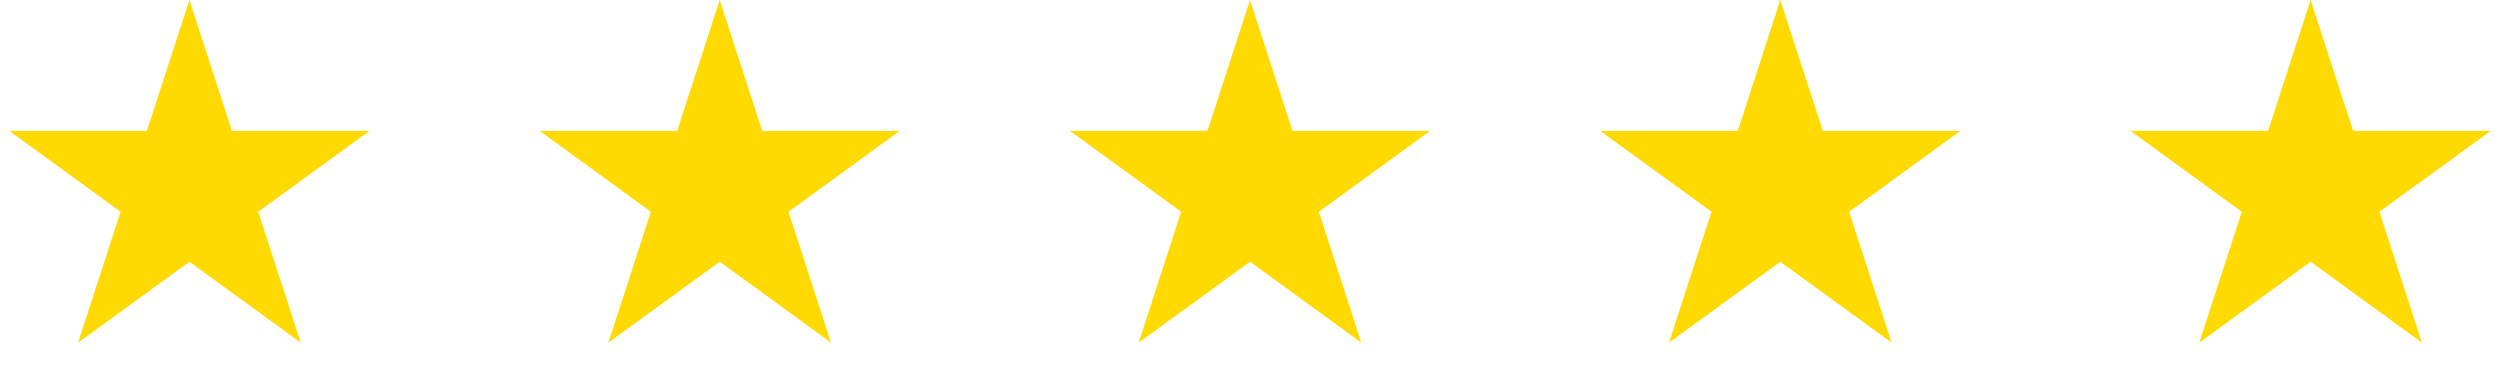
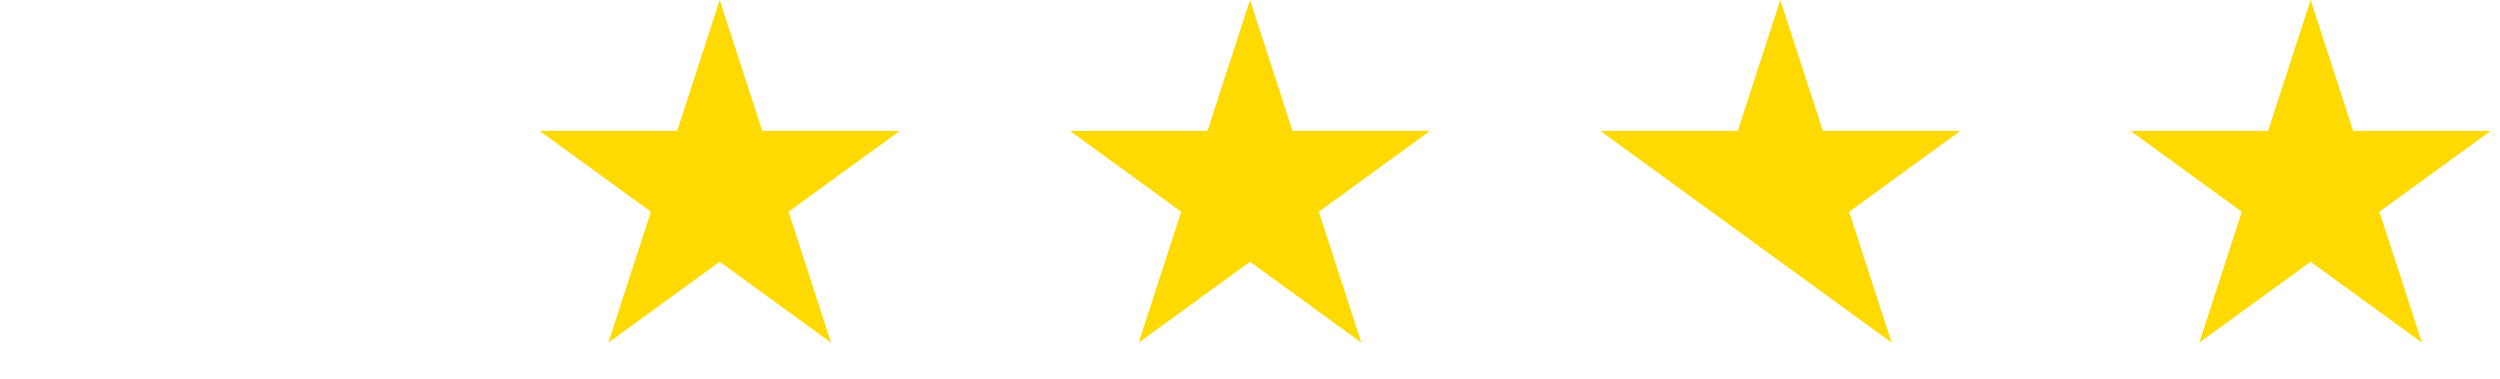
<svg xmlns="http://www.w3.org/2000/svg" fill="none" viewBox="0 0 165 25" height="25" width="165">
-   <path fill="#FEDA00" d="M12.5 0L15.306 8.637H24.388L17.041 13.975L19.847 22.613L12.5 17.275L5.153 22.613L7.959 13.975L0.612 8.637H9.694L12.5 0Z" />
  <path fill="#FEDA00" d="M82.5 0L85.306 8.637H94.388L87.041 13.975L89.847 22.613L82.5 17.275L75.153 22.613L77.959 13.975L70.612 8.637H79.694L82.5 0Z" />
  <path fill="#FEDA00" d="M47.5 0L50.306 8.637H59.388L52.041 13.975L54.847 22.613L47.5 17.275L40.153 22.613L42.959 13.975L35.612 8.637H44.694L47.5 0Z" />
-   <path fill="#FEDA00" d="M117.5 0L120.306 8.637H129.388L122.041 13.975L124.847 22.613L117.5 17.275L110.153 22.613L112.959 13.975L105.612 8.637H114.694L117.5 0Z" />
+   <path fill="#FEDA00" d="M117.5 0L120.306 8.637H129.388L122.041 13.975L124.847 22.613L117.5 17.275L112.959 13.975L105.612 8.637H114.694L117.5 0Z" />
  <path fill="#FEDA00" d="M152.5 0L155.306 8.637H164.388L157.041 13.975L159.847 22.613L152.5 17.275L145.153 22.613L147.959 13.975L140.612 8.637H149.694L152.5 0Z" />
</svg>